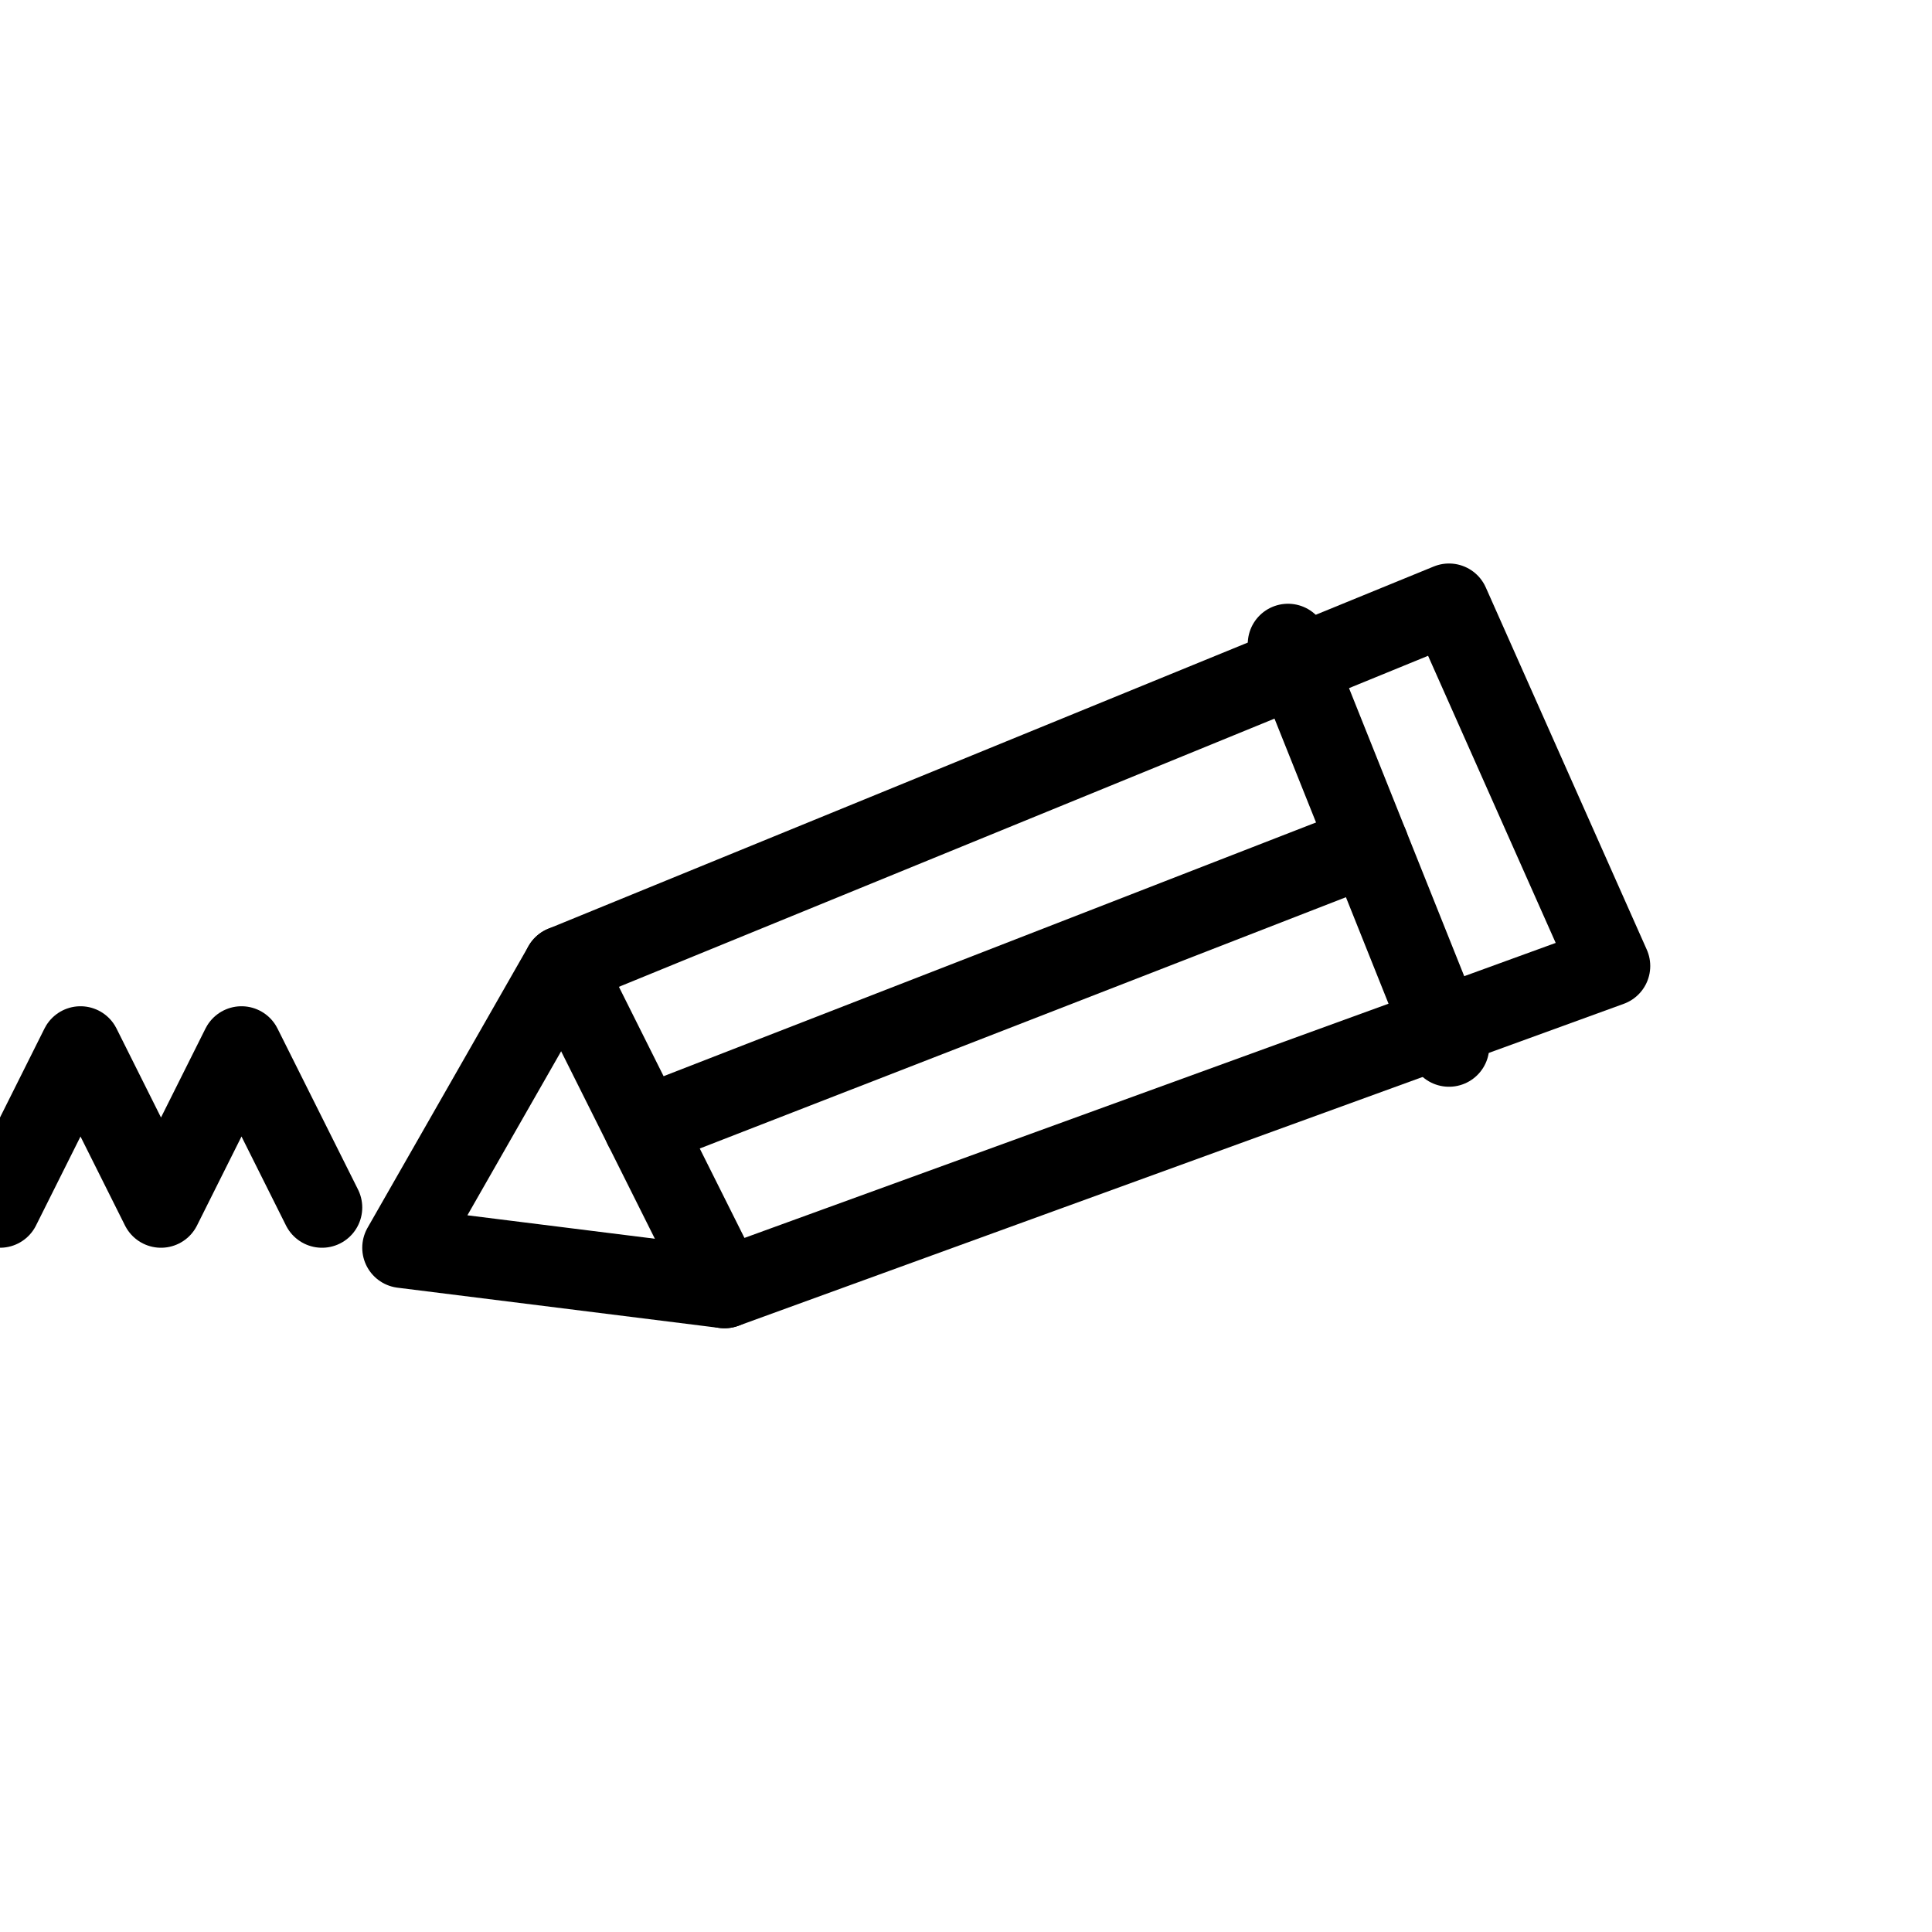
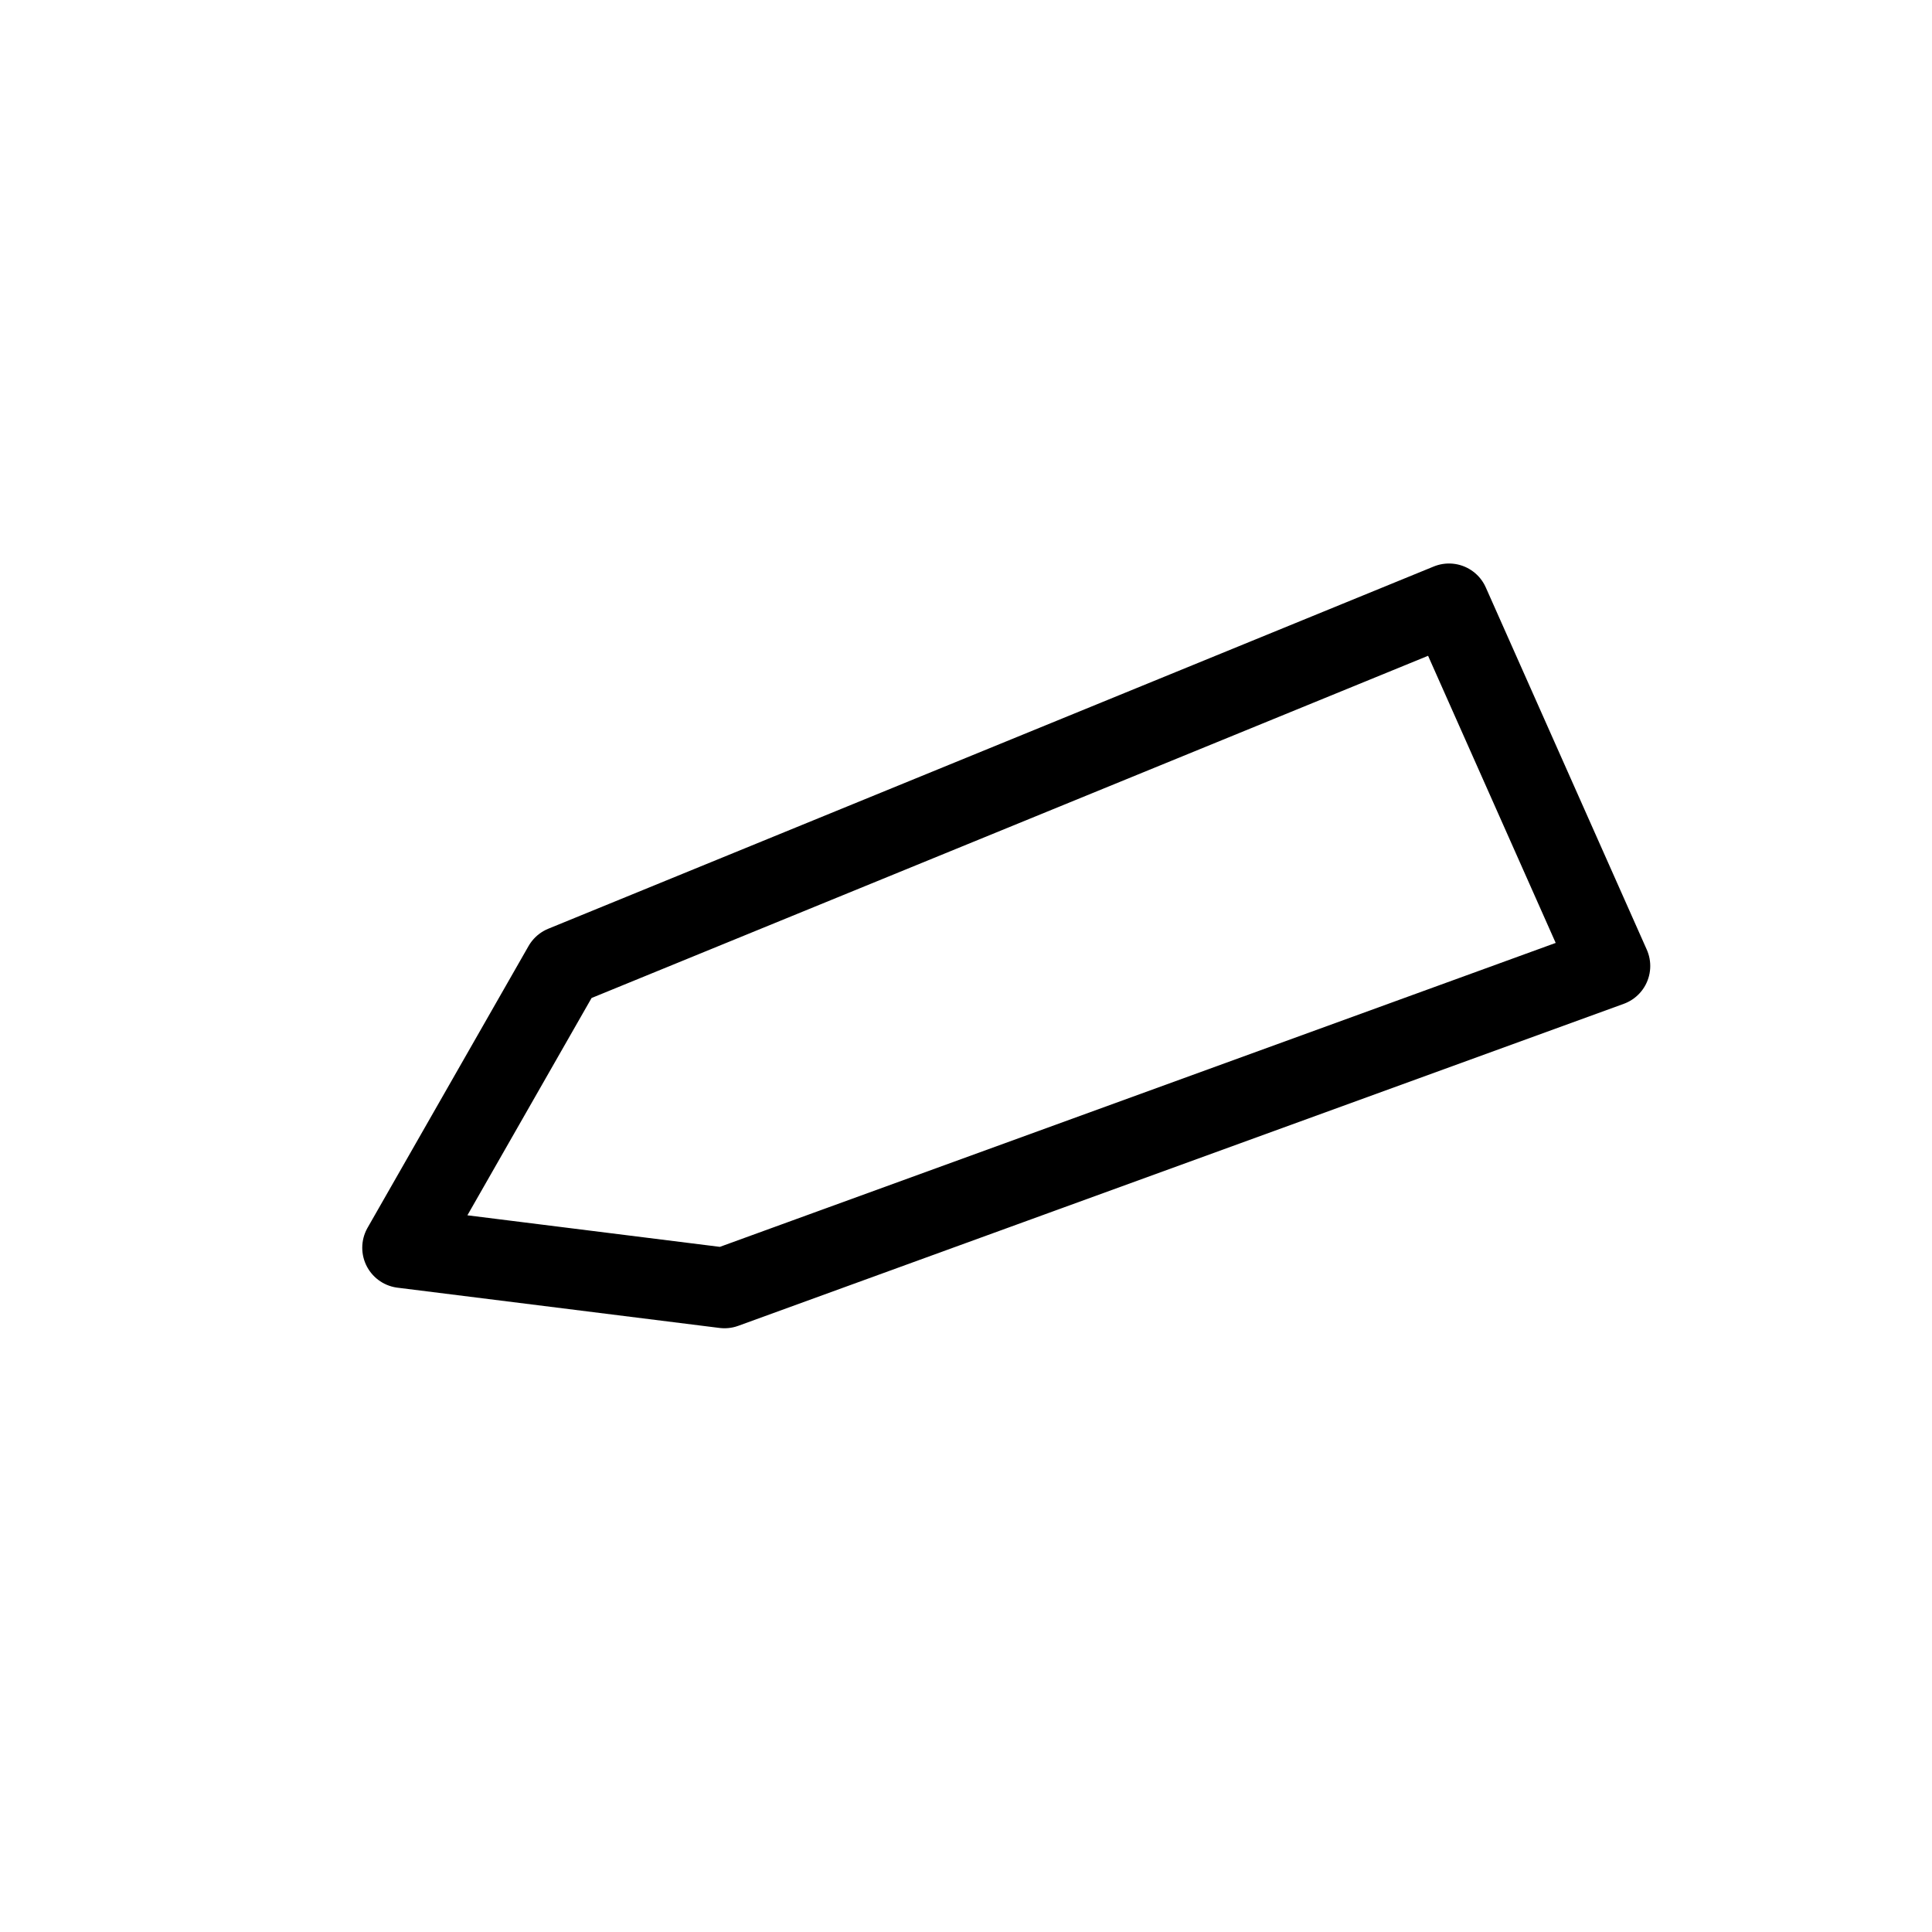
<svg xmlns="http://www.w3.org/2000/svg" width="48" height="48" viewBox="0 0 24 24">
  <polyline points="             5 15.5,             7 12,             18 7.5,             20 12,             9 16,             5 15.5             " stroke="black" fill="none" stroke-linejoin="round" stroke-linecap="round" stroke-width="1" />
-   <polyline points="             7 12,             9 16             " stroke="black" fill="none" stroke-linejoin="round" stroke-width="1" stroke-linecap="round" />
-   <polyline points="             16 8,             18 13             " stroke="black" fill="none" stroke-linejoin="round" stroke-width="1" stroke-linecap="round" />
-   <polyline points="             8 14,             17 10.5             " stroke="black" fill="none" stroke-linejoin="round" stroke-width="1" stroke-linecap="round" />
-   <polyline points="             0 15,             1 13,             2 15,             3 13,             4 15             " stroke="black" fill="none" stroke-linejoin="round" stroke-width="1" stroke-linecap="round" />
</svg>